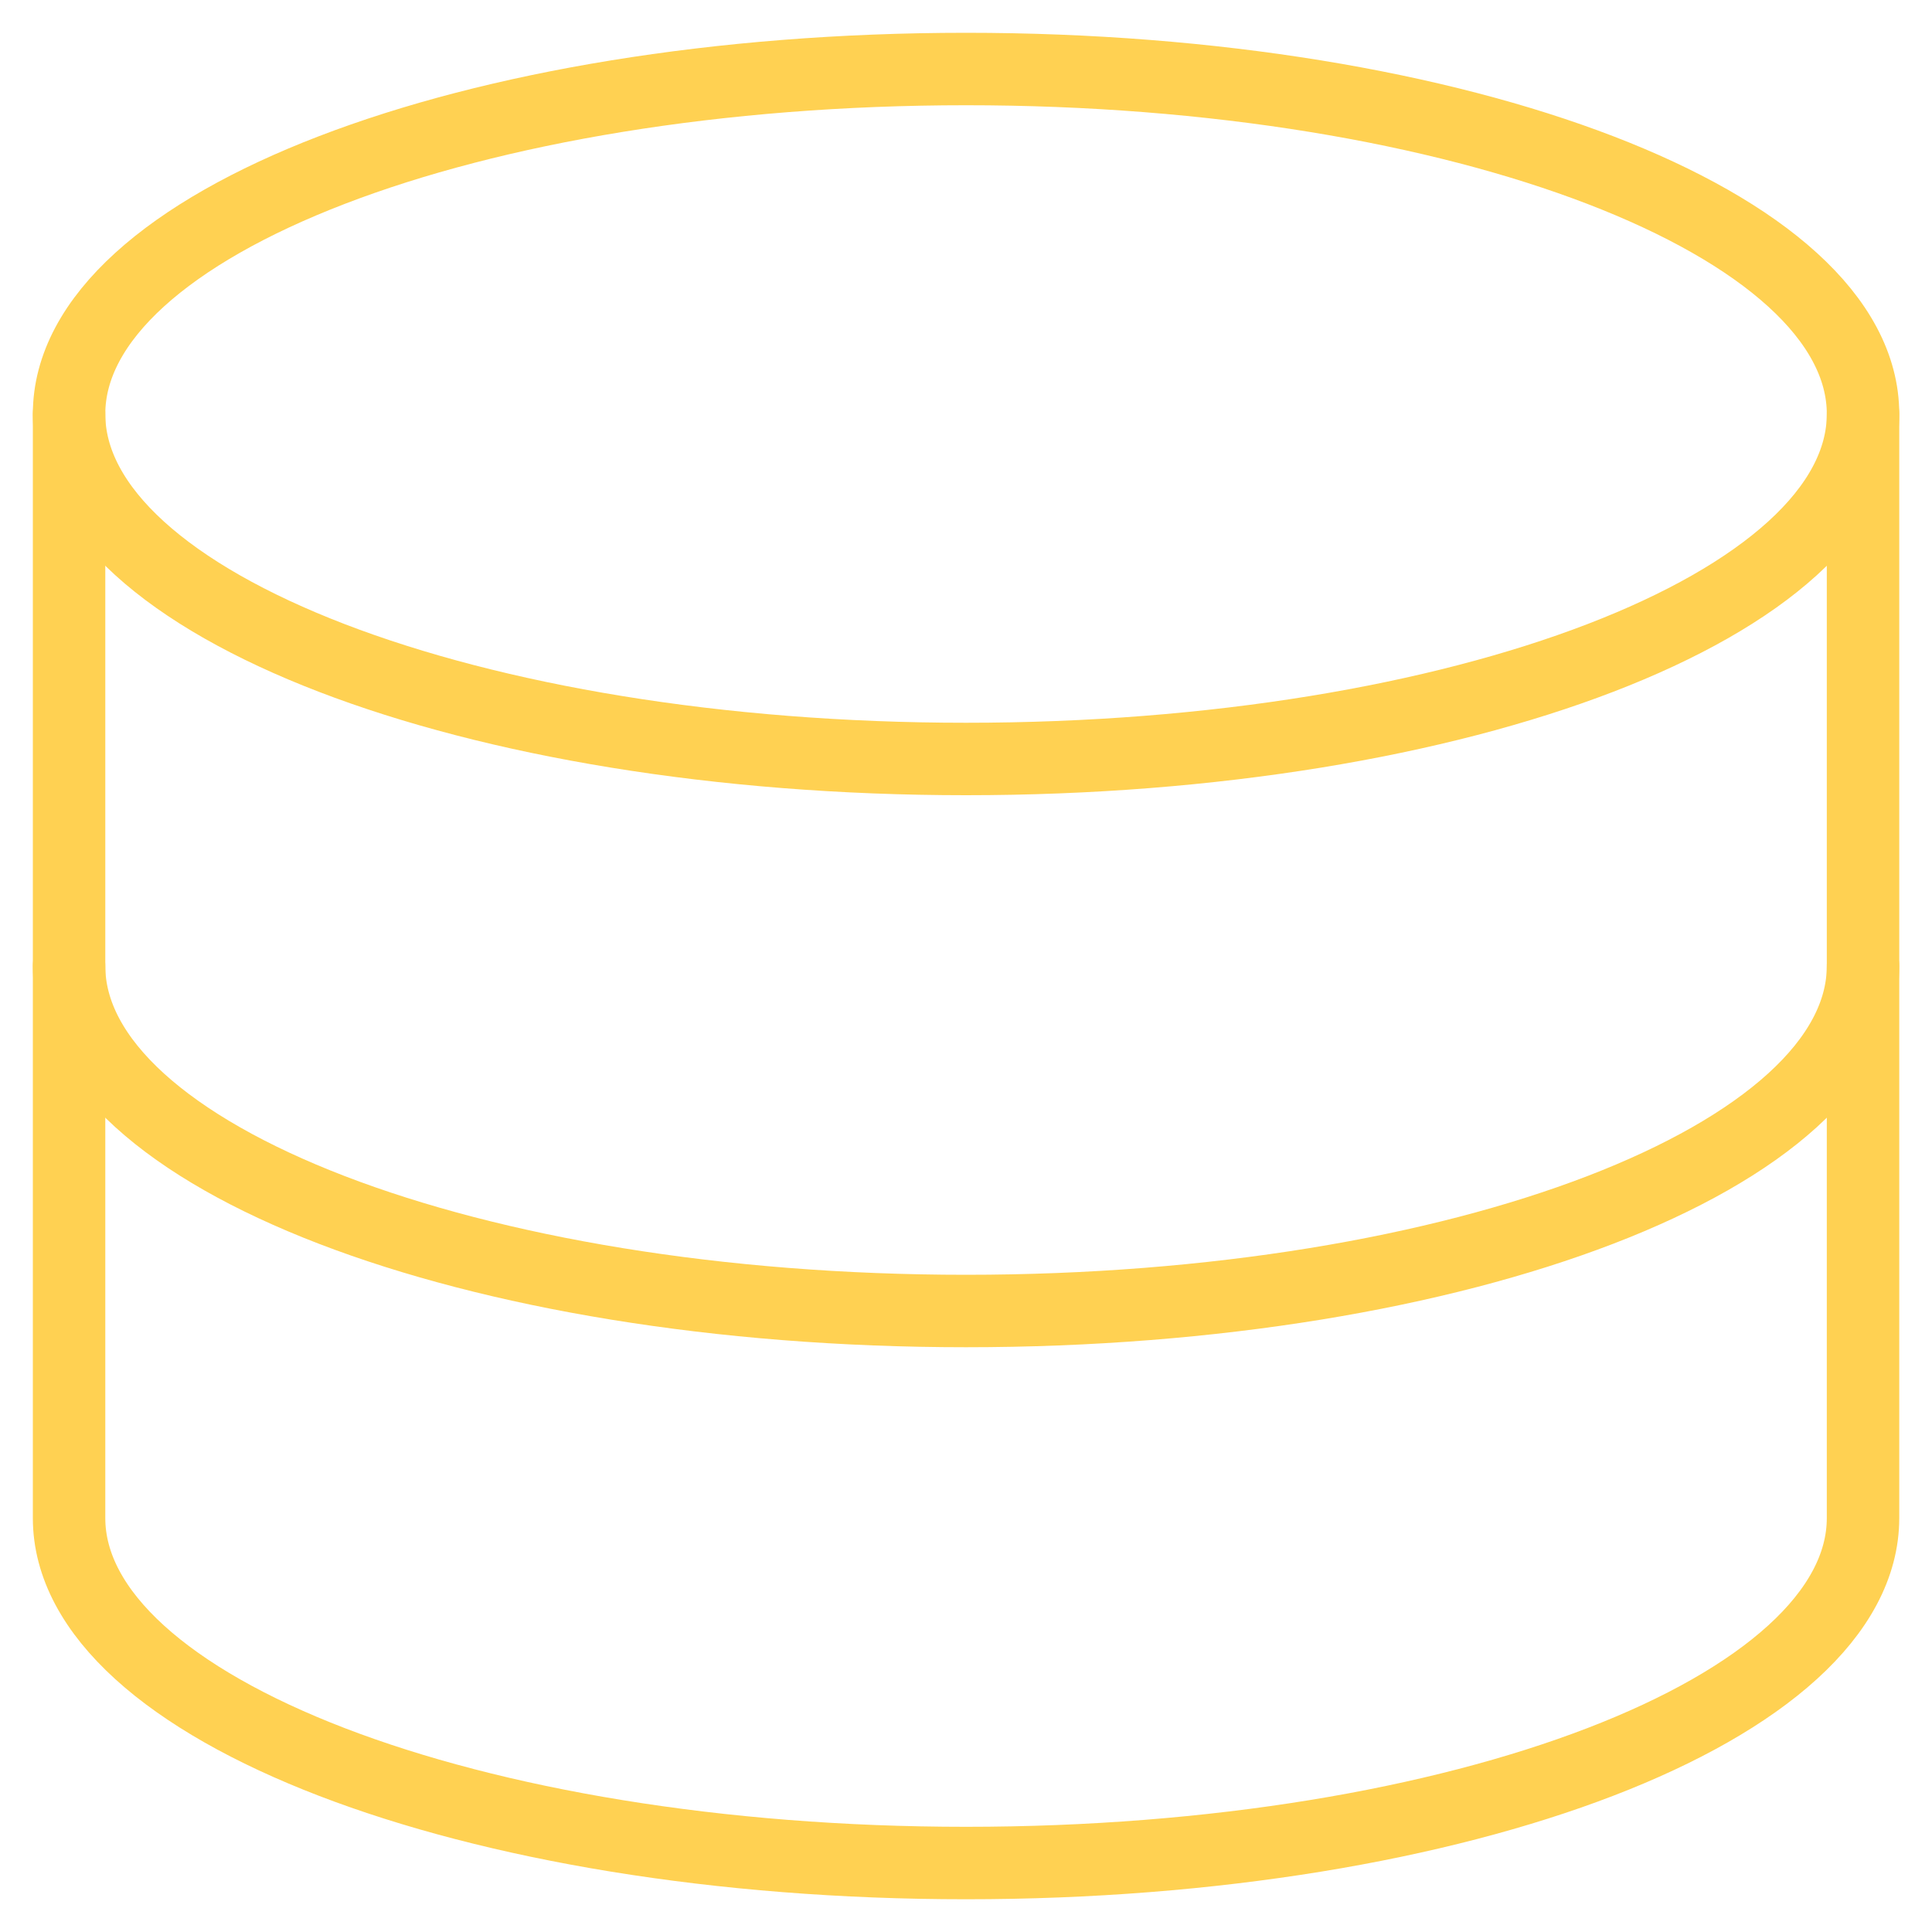
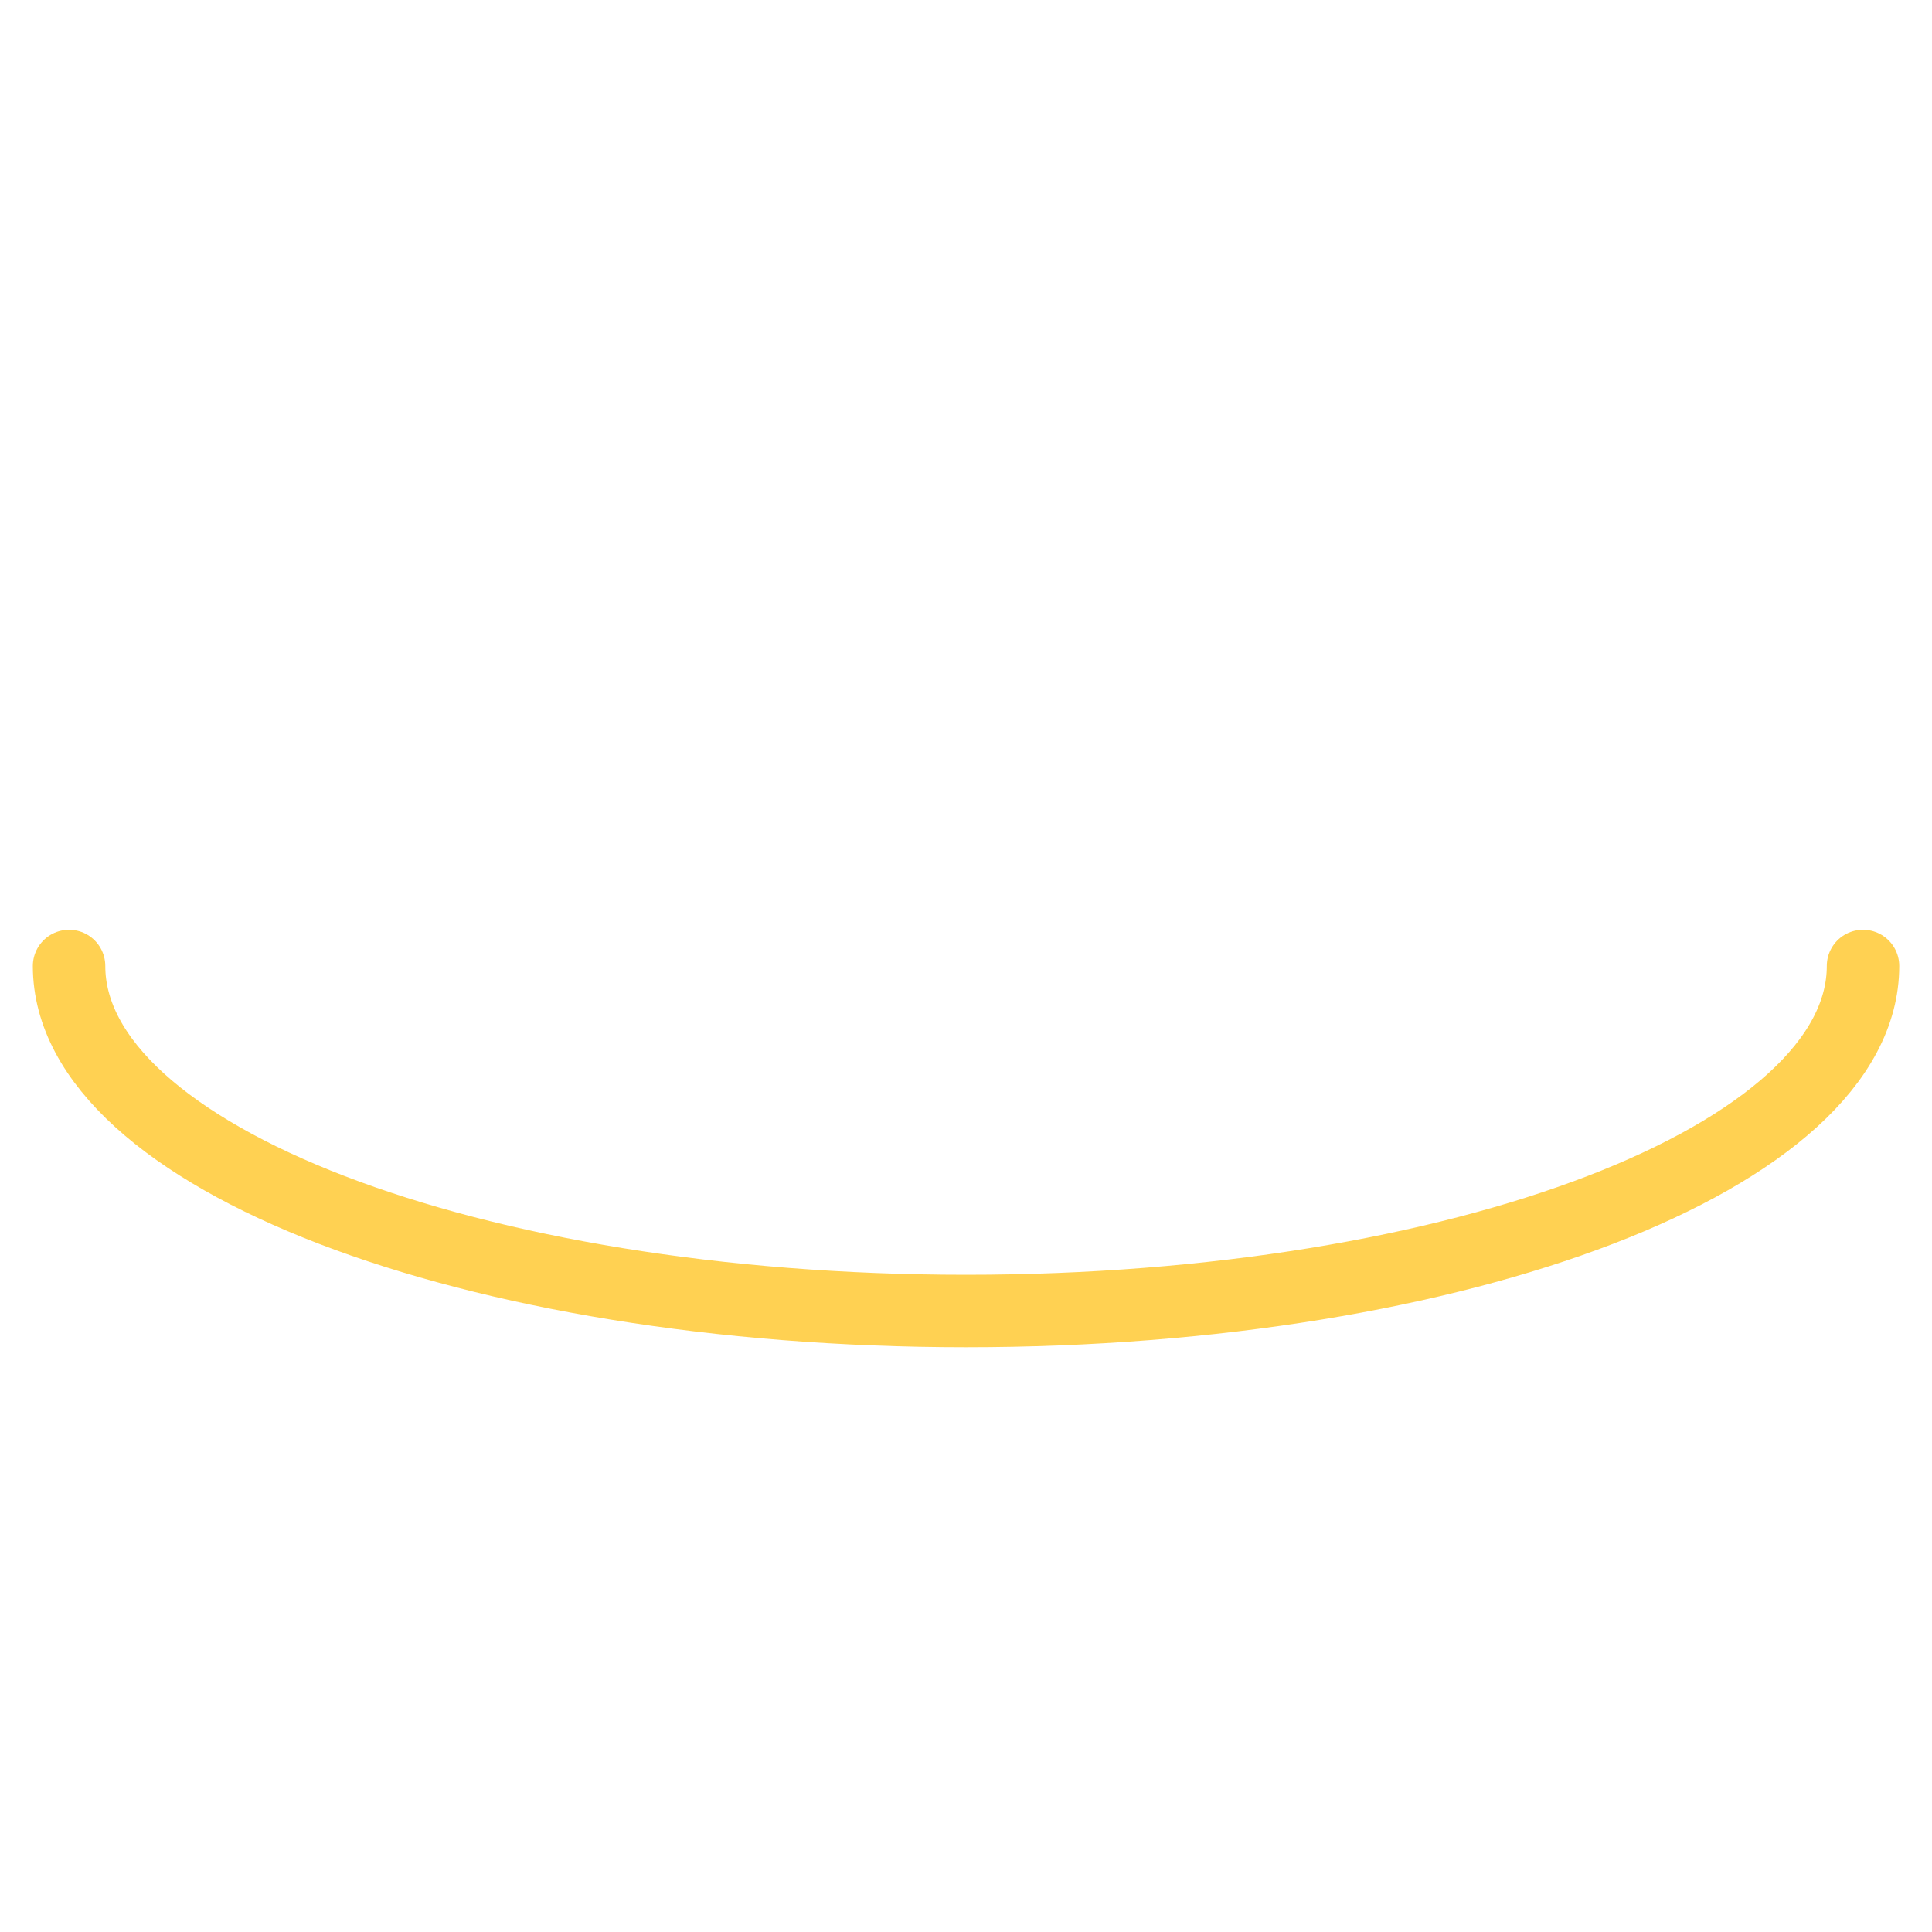
<svg xmlns="http://www.w3.org/2000/svg" width="40" height="40" viewBox="0 0 40 40" fill="none">
  <g clip-path="url(#clip0_525_7551)">
-     <path d="M20.001 15.714C30.258 15.714 38.572 12.517 38.572 8.572C38.572 4.627 30.258 1.429 20.001 1.429C9.744 1.429 1.43 4.627 1.43 8.572C1.43 12.517 9.744 15.714 20.001 15.714Z" stroke="#FFD152" stroke-width="1.5" stroke-linecap="round" stroke-linejoin="round" />
-     <path d="M1.43 8.572V31.429C1.43 35.372 9.744 38.572 20.001 38.572C30.258 38.572 38.572 35.372 38.572 31.429V8.572" stroke="#FFD152" stroke-width="1.5" stroke-linecap="round" stroke-linejoin="round" />
    <path d="M38.572 20C38.572 23.943 30.258 27.143 20.001 27.143C9.744 27.143 1.43 23.943 1.43 20" stroke="#FFD152" stroke-width="1.5" stroke-linecap="round" stroke-linejoin="round" />
  </g>
  <defs>
    <clipPath id="clip0_525_7551">
      <rect width="40" height="40" fill="white" />
    </clipPath>
  </defs>
</svg>